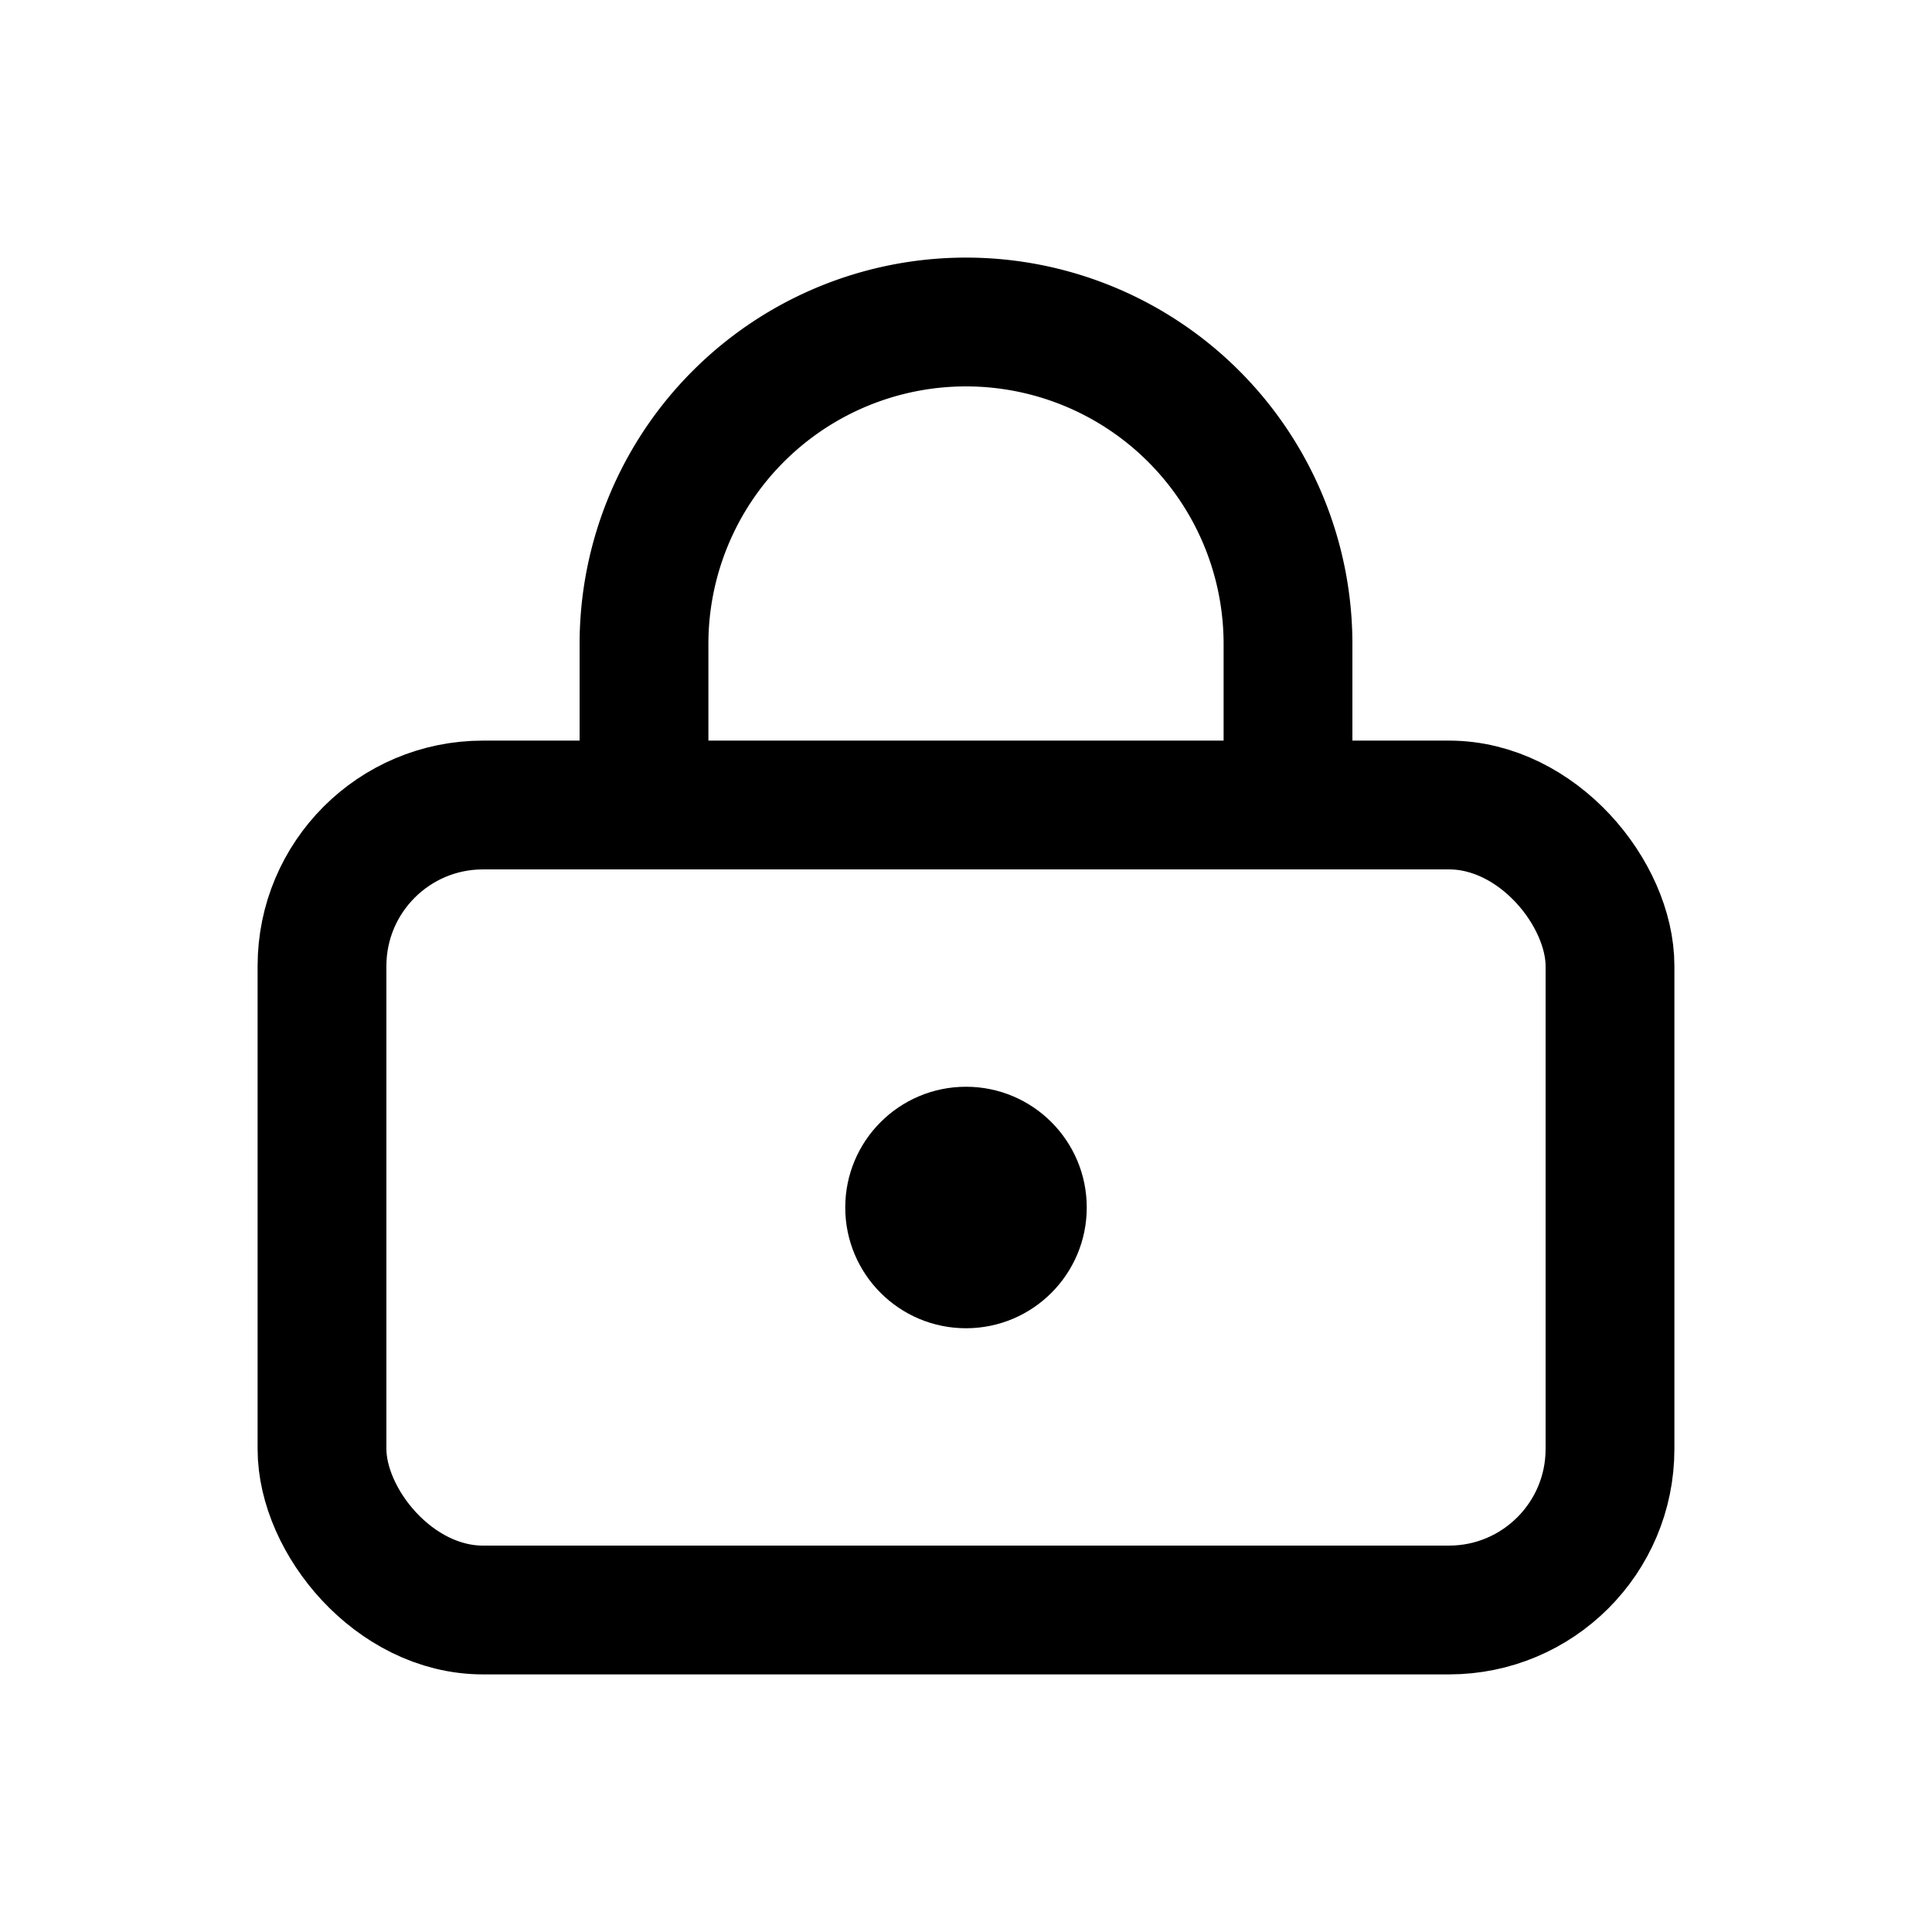
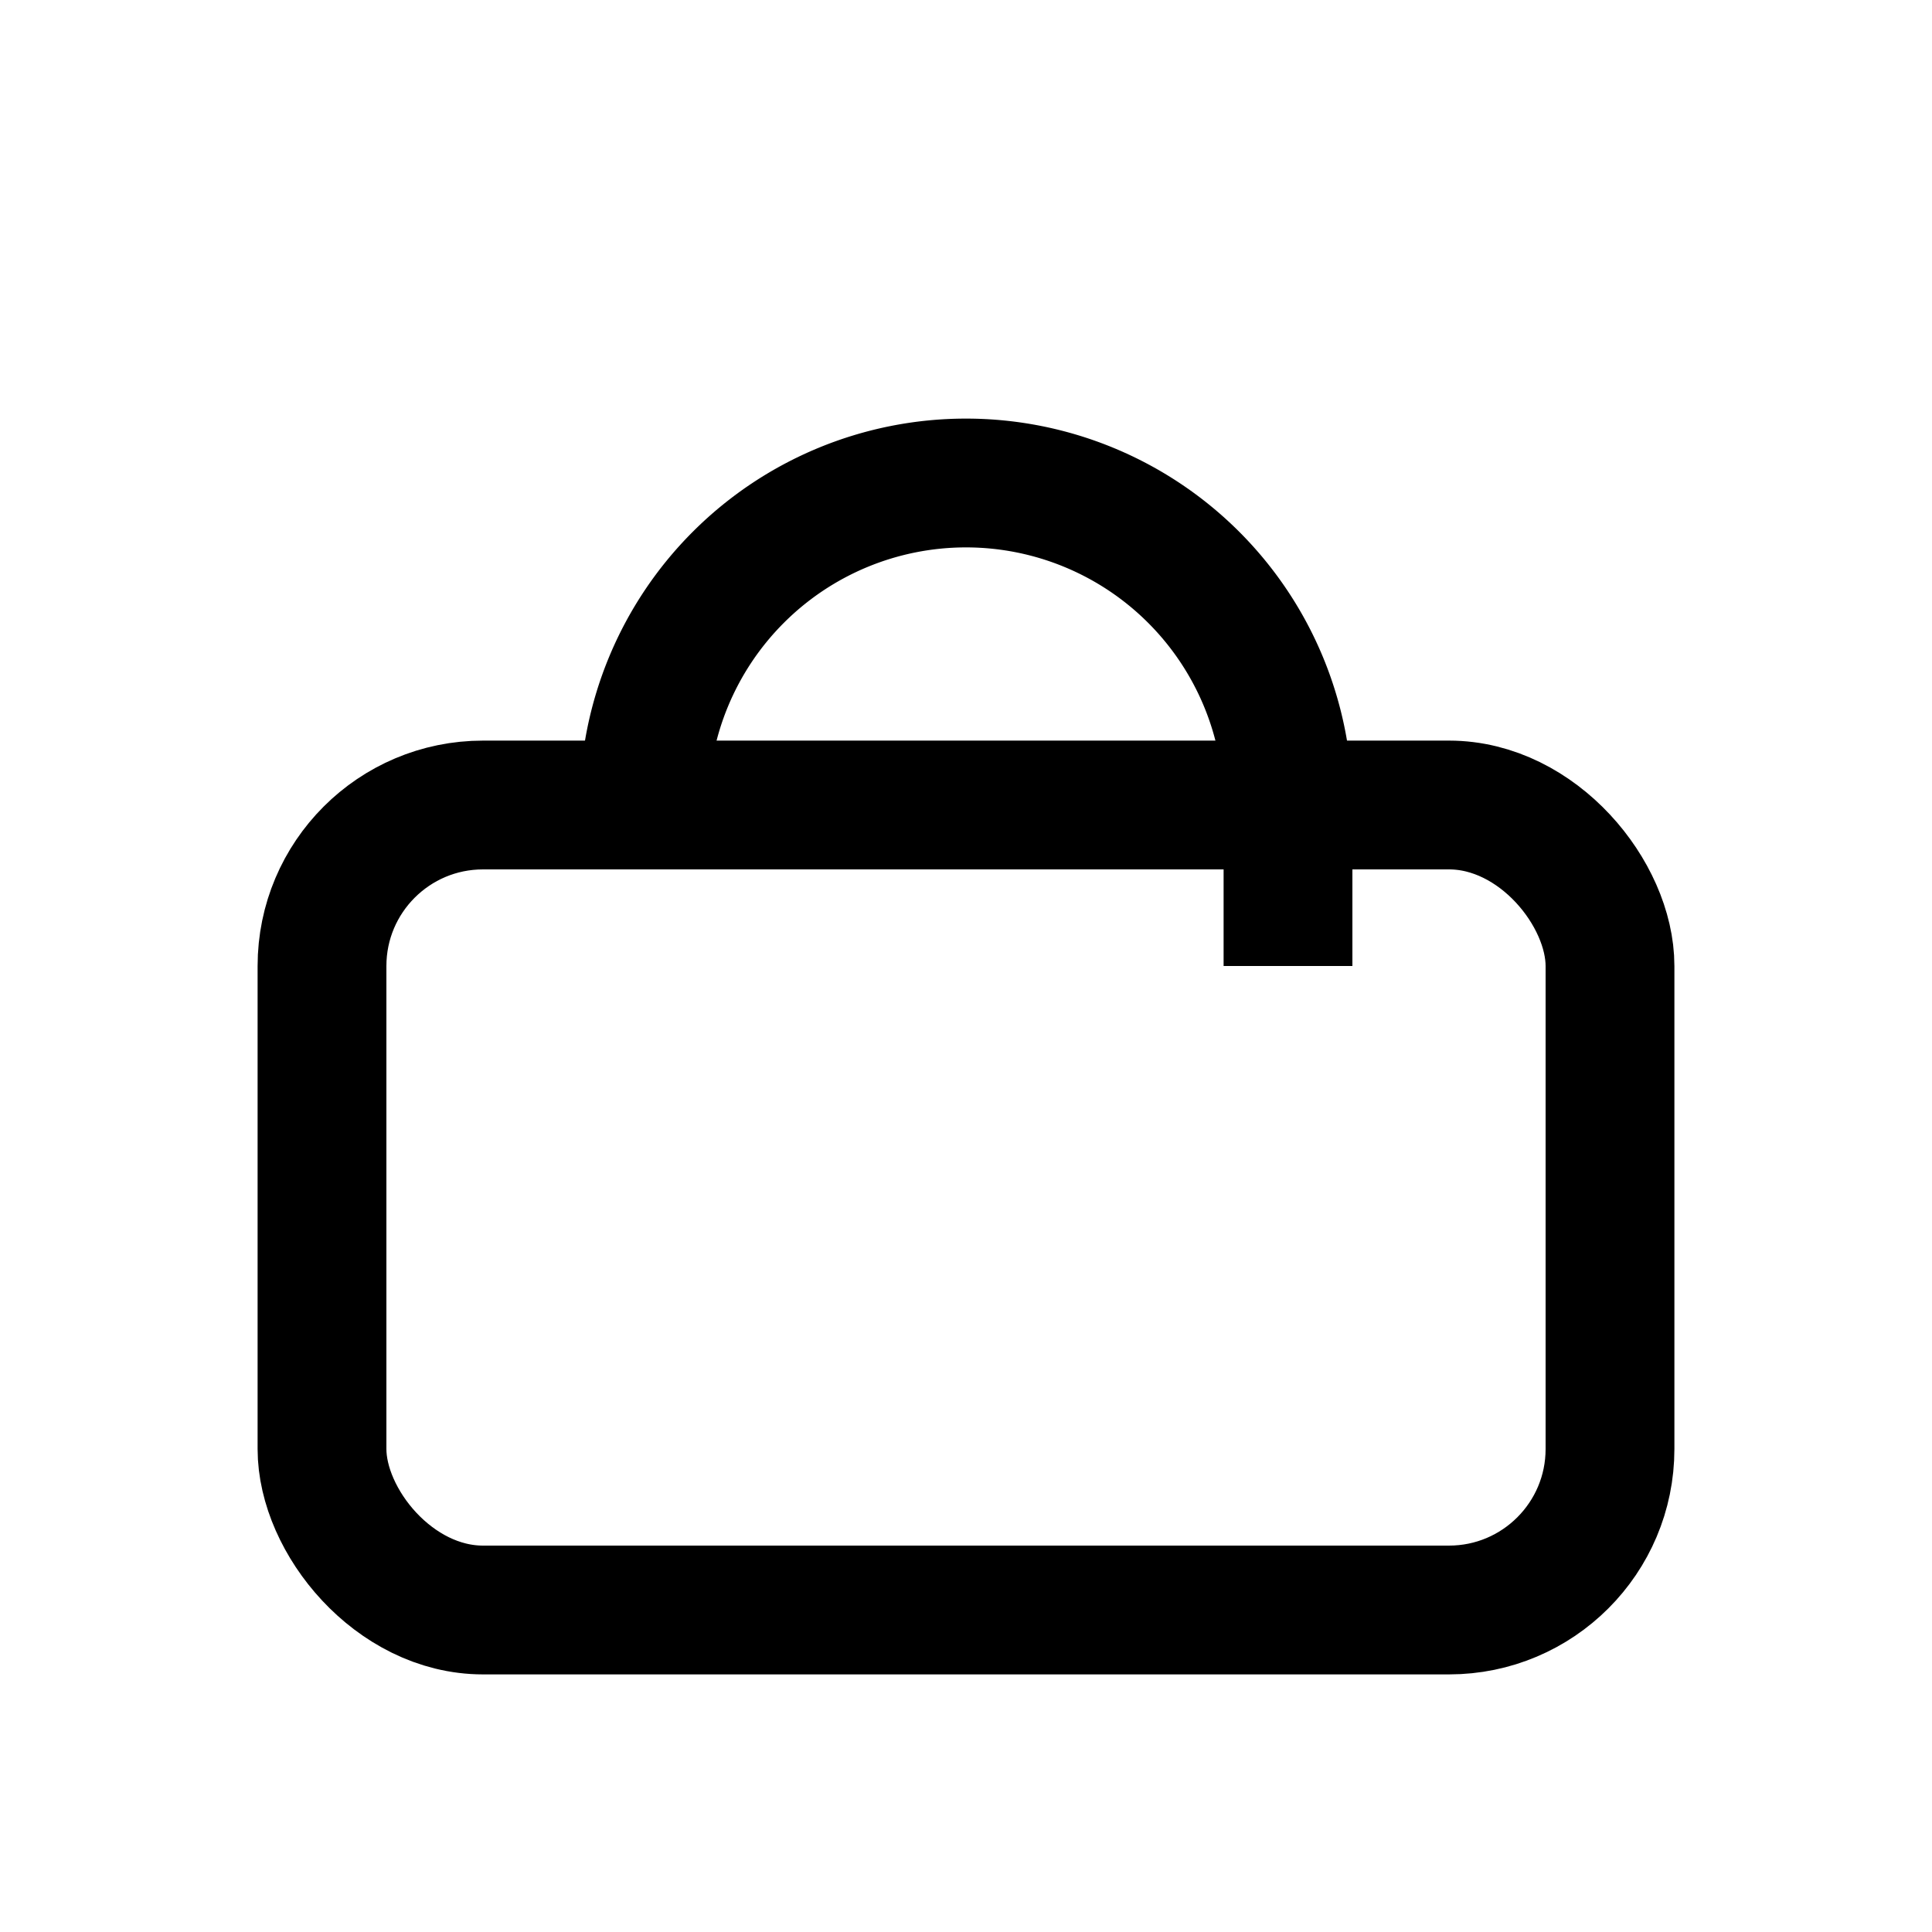
<svg xmlns="http://www.w3.org/2000/svg" width="24" height="24" viewBox="0 0 24 24" fill="none">
  <rect x="4" y="10" width="16" height="10" rx="2" stroke="currentColor" stroke-width="1.6" fill="none" />
-   <path d="M8 10V8a4 4 0 1 1 8 0v2" stroke="currentColor" stroke-width="1.6" fill="none" />
-   <circle cx="12" cy="15" r="1.5" fill="currentColor" />
+   <path d="M8 10a4 4 0 1 1 8 0v2" stroke="currentColor" stroke-width="1.6" fill="none" />
</svg>